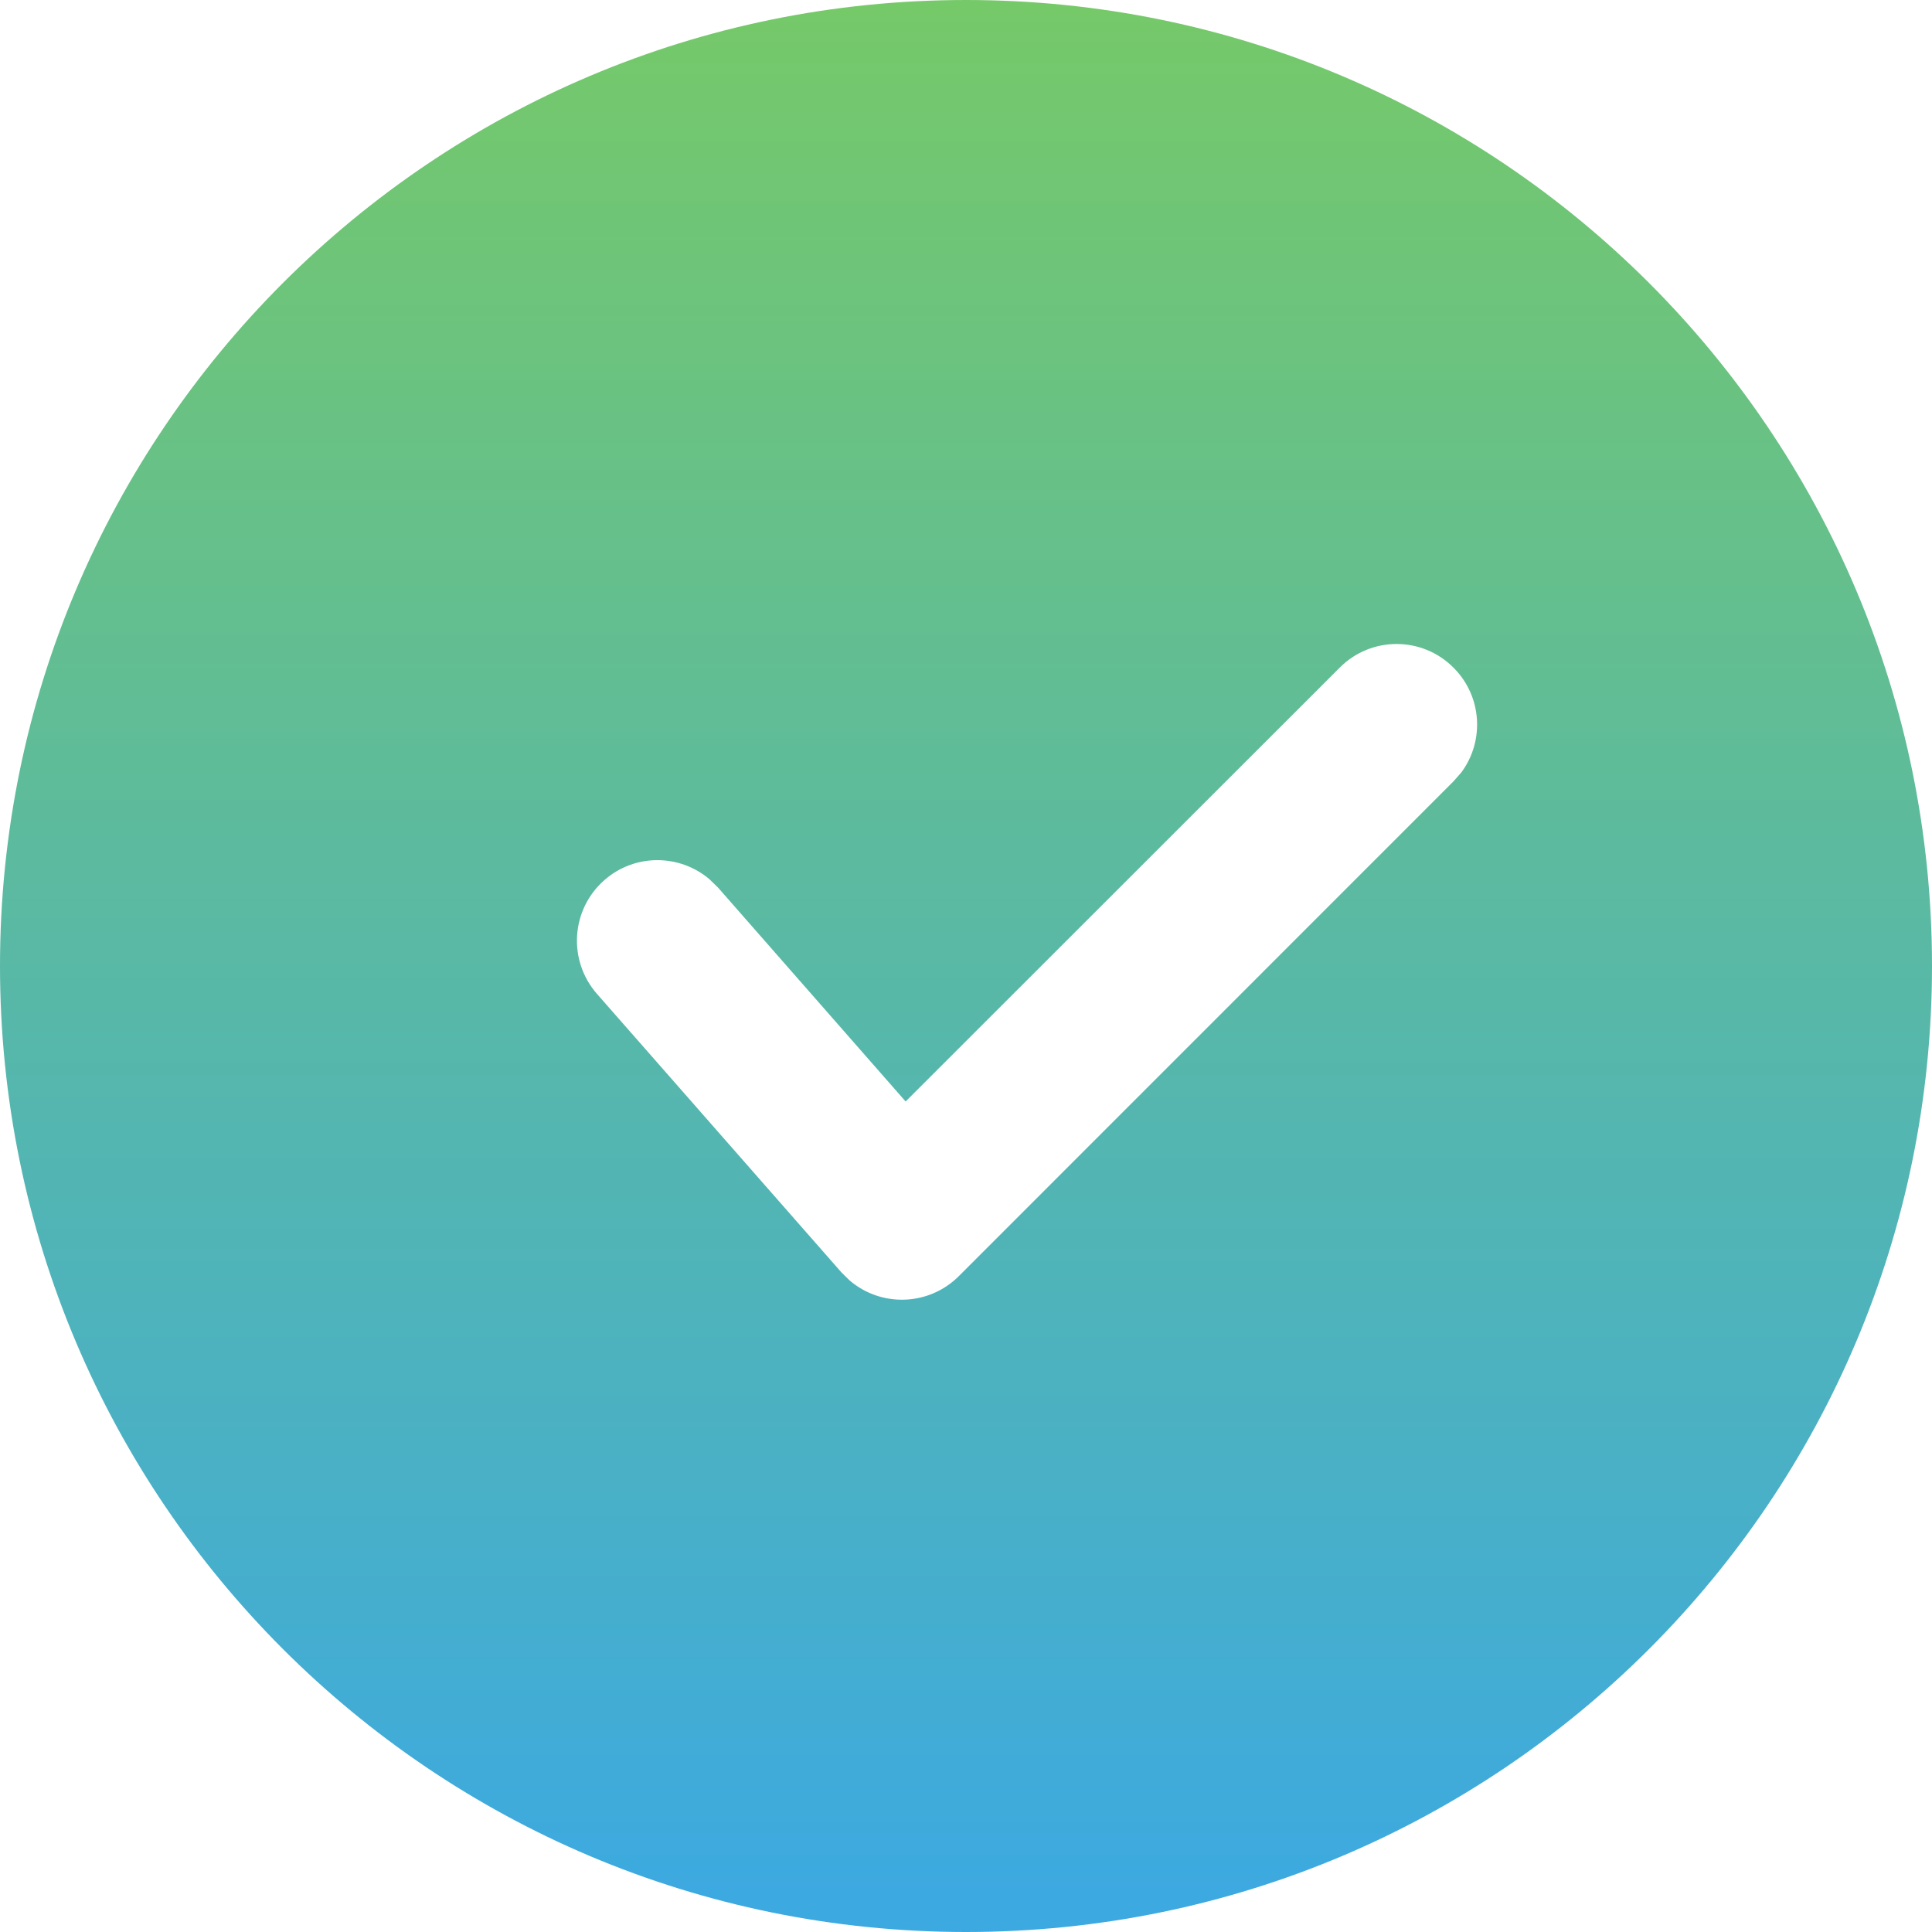
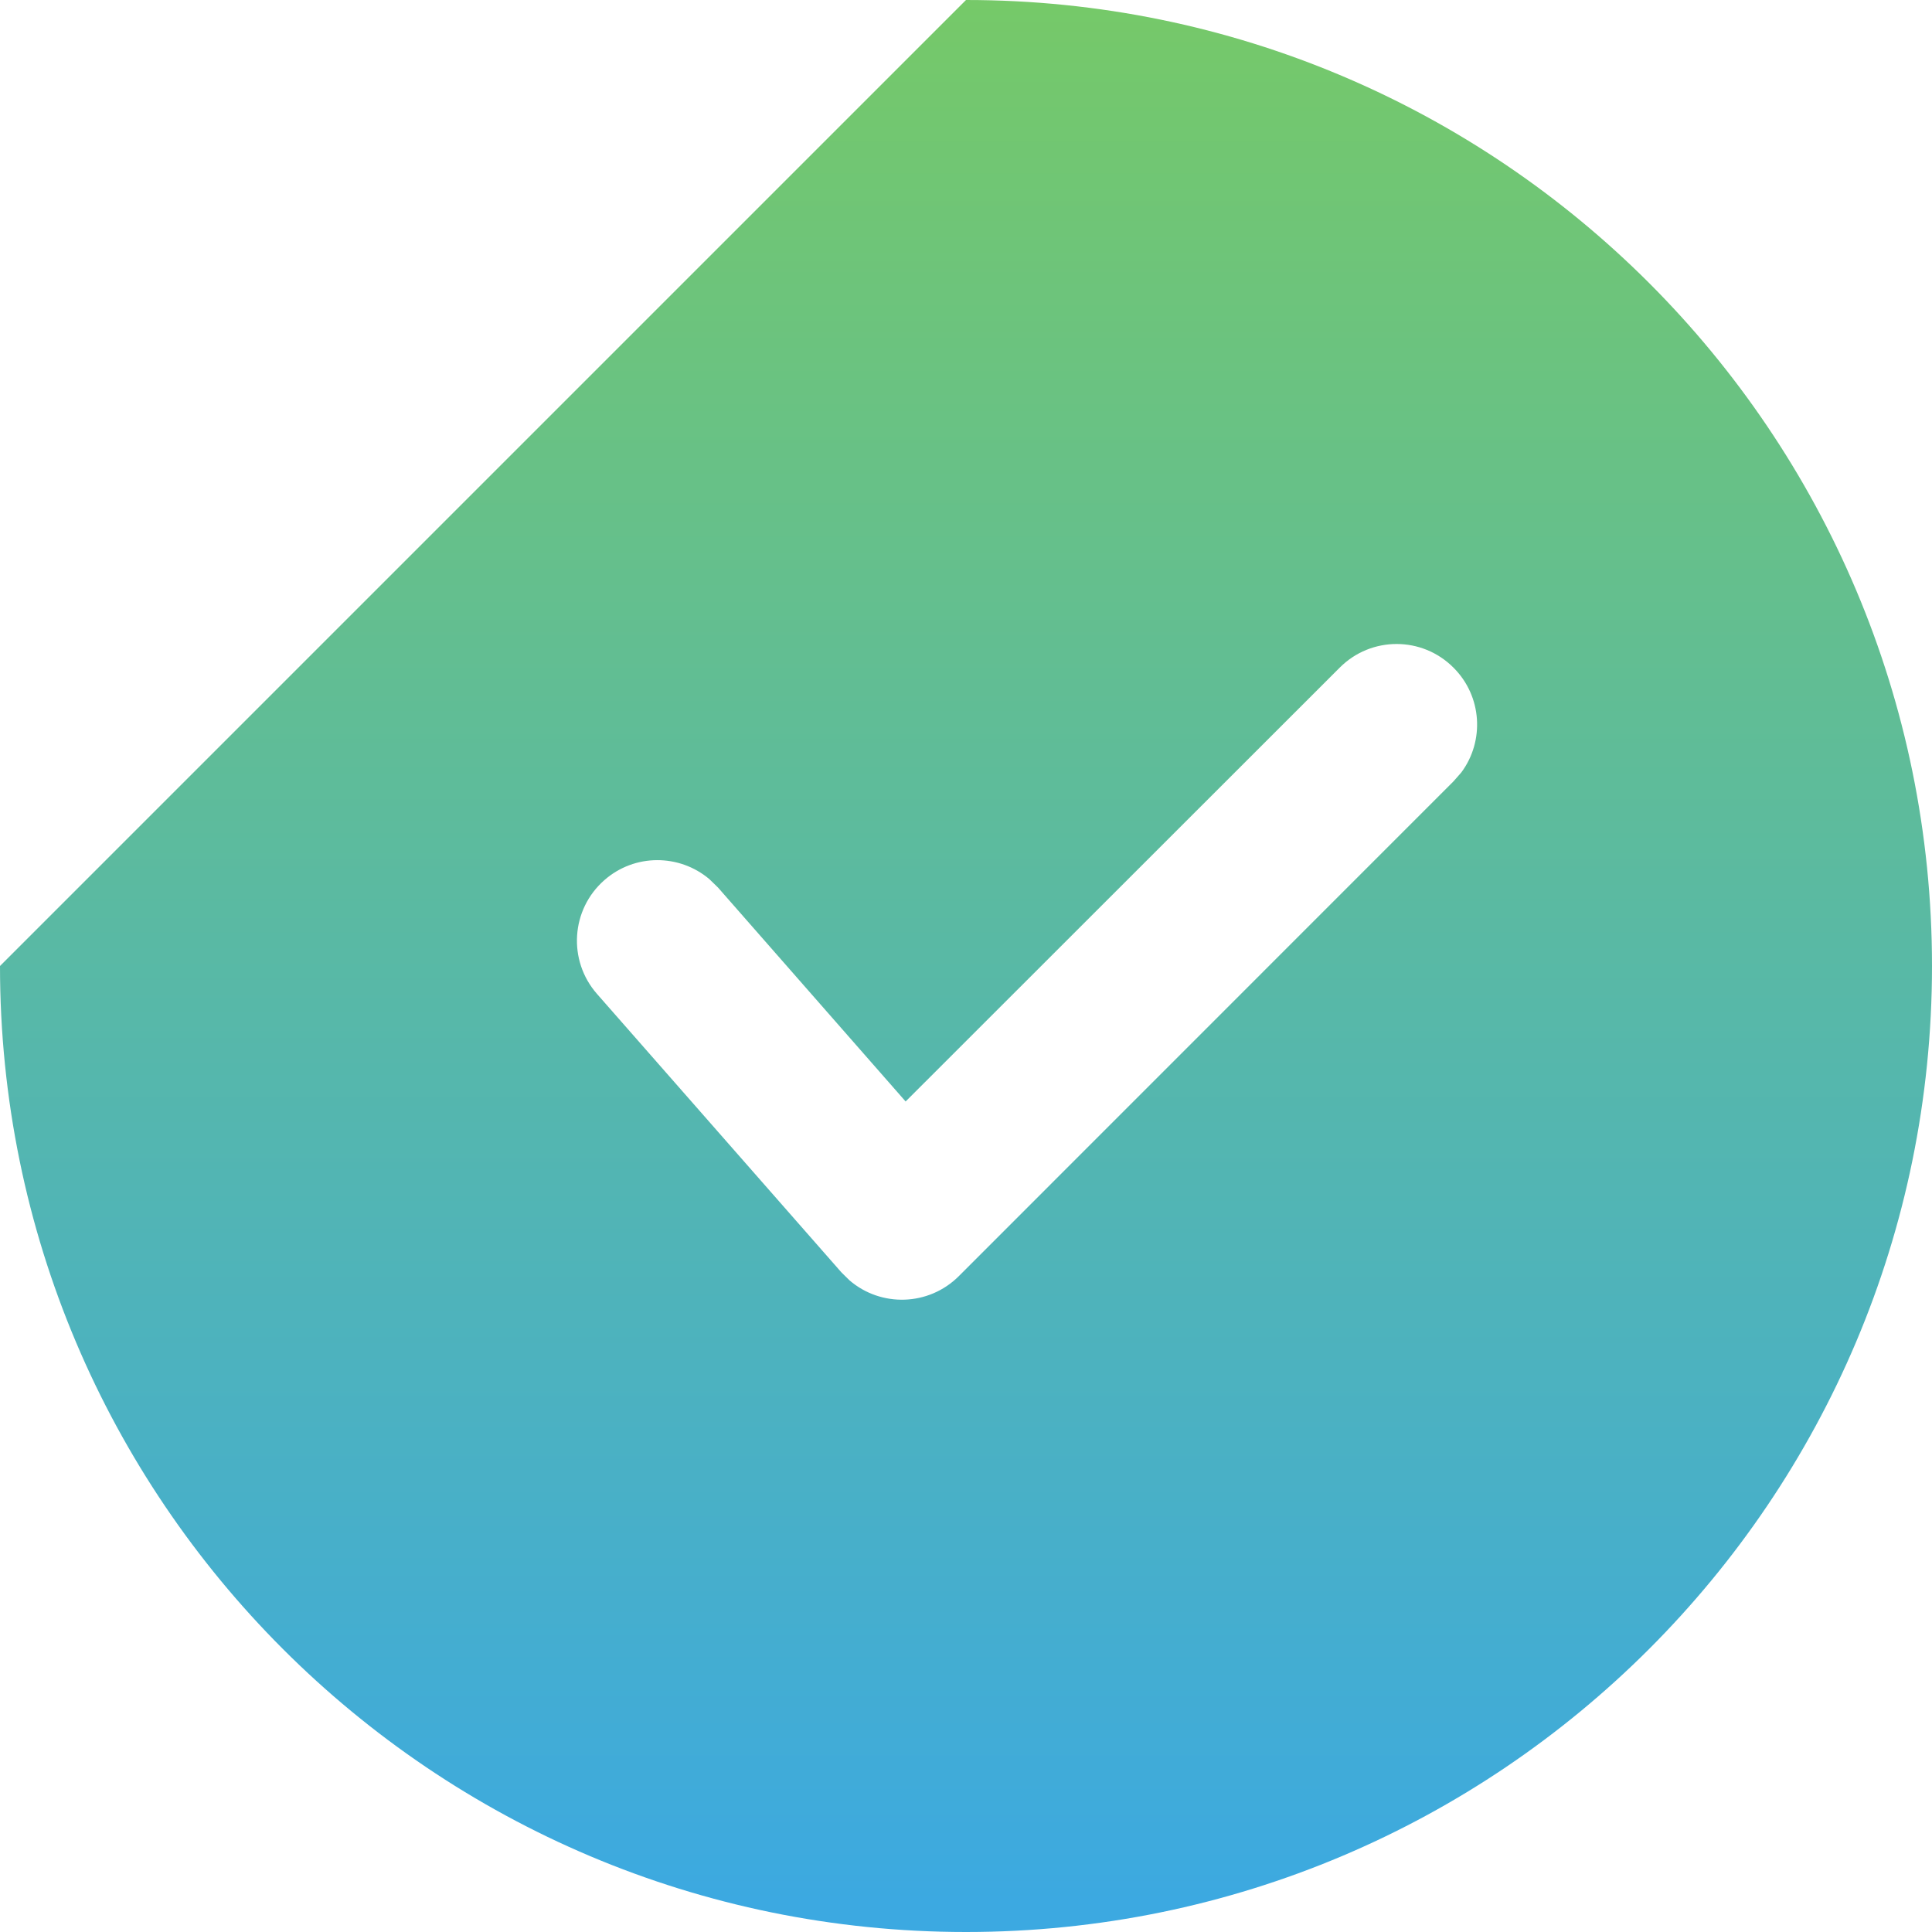
<svg xmlns="http://www.w3.org/2000/svg" width="16px" height="16px" viewBox="0 0 16 16" version="1.1">
  <title>切片</title>
  <defs>
    <linearGradient x1="50%" y1="0%" x2="50%" y2="98.17%" id="linearGradient-1">
      <stop stop-color="#76C968" offset="0%" />
      <stop stop-color="#3CA9E1" offset="100%" />
    </linearGradient>
  </defs>
  <g id="页面-1" stroke="none" stroke-width="1" fill="none" fill-rule="evenodd">
    <g id="首页" transform="translate(-931, -1269)" fill="url(#linearGradient-1)">
      <g id="input/Checkbox_Selected备份" transform="translate(931, 1269)">
-         <path d="M8,0 C12.418,0 16,3.582 16,8 C16,12.418 12.418,16 8,16 C3.582,16 0,12.418 0,8 C0,3.582 3.582,0 8,0 Z M12.037,5.529 C11.777,5.268 11.355,5.268 11.095,5.529 L7.5,9.122 L5.946,7.35 L5.875,7.281 C5.627,7.071 5.256,7.068 5.005,7.289 C4.728,7.532 4.701,7.953 4.943,8.23 L6.968,10.537 L7.035,10.603 C7.295,10.827 7.691,10.818 7.941,10.568 L12.037,6.471 L12.102,6.397 C12.296,6.136 12.274,5.765 12.037,5.529 Z" id="形状结合" />
+         <path d="M8,0 C12.418,0 16,3.582 16,8 C16,12.418 12.418,16 8,16 C3.582,16 0,12.418 0,8 Z M12.037,5.529 C11.777,5.268 11.355,5.268 11.095,5.529 L7.5,9.122 L5.946,7.35 L5.875,7.281 C5.627,7.071 5.256,7.068 5.005,7.289 C4.728,7.532 4.701,7.953 4.943,8.23 L6.968,10.537 L7.035,10.603 C7.295,10.827 7.691,10.818 7.941,10.568 L12.037,6.471 L12.102,6.397 C12.296,6.136 12.274,5.765 12.037,5.529 Z" id="形状结合" />
      </g>
    </g>
  </g>
</svg>